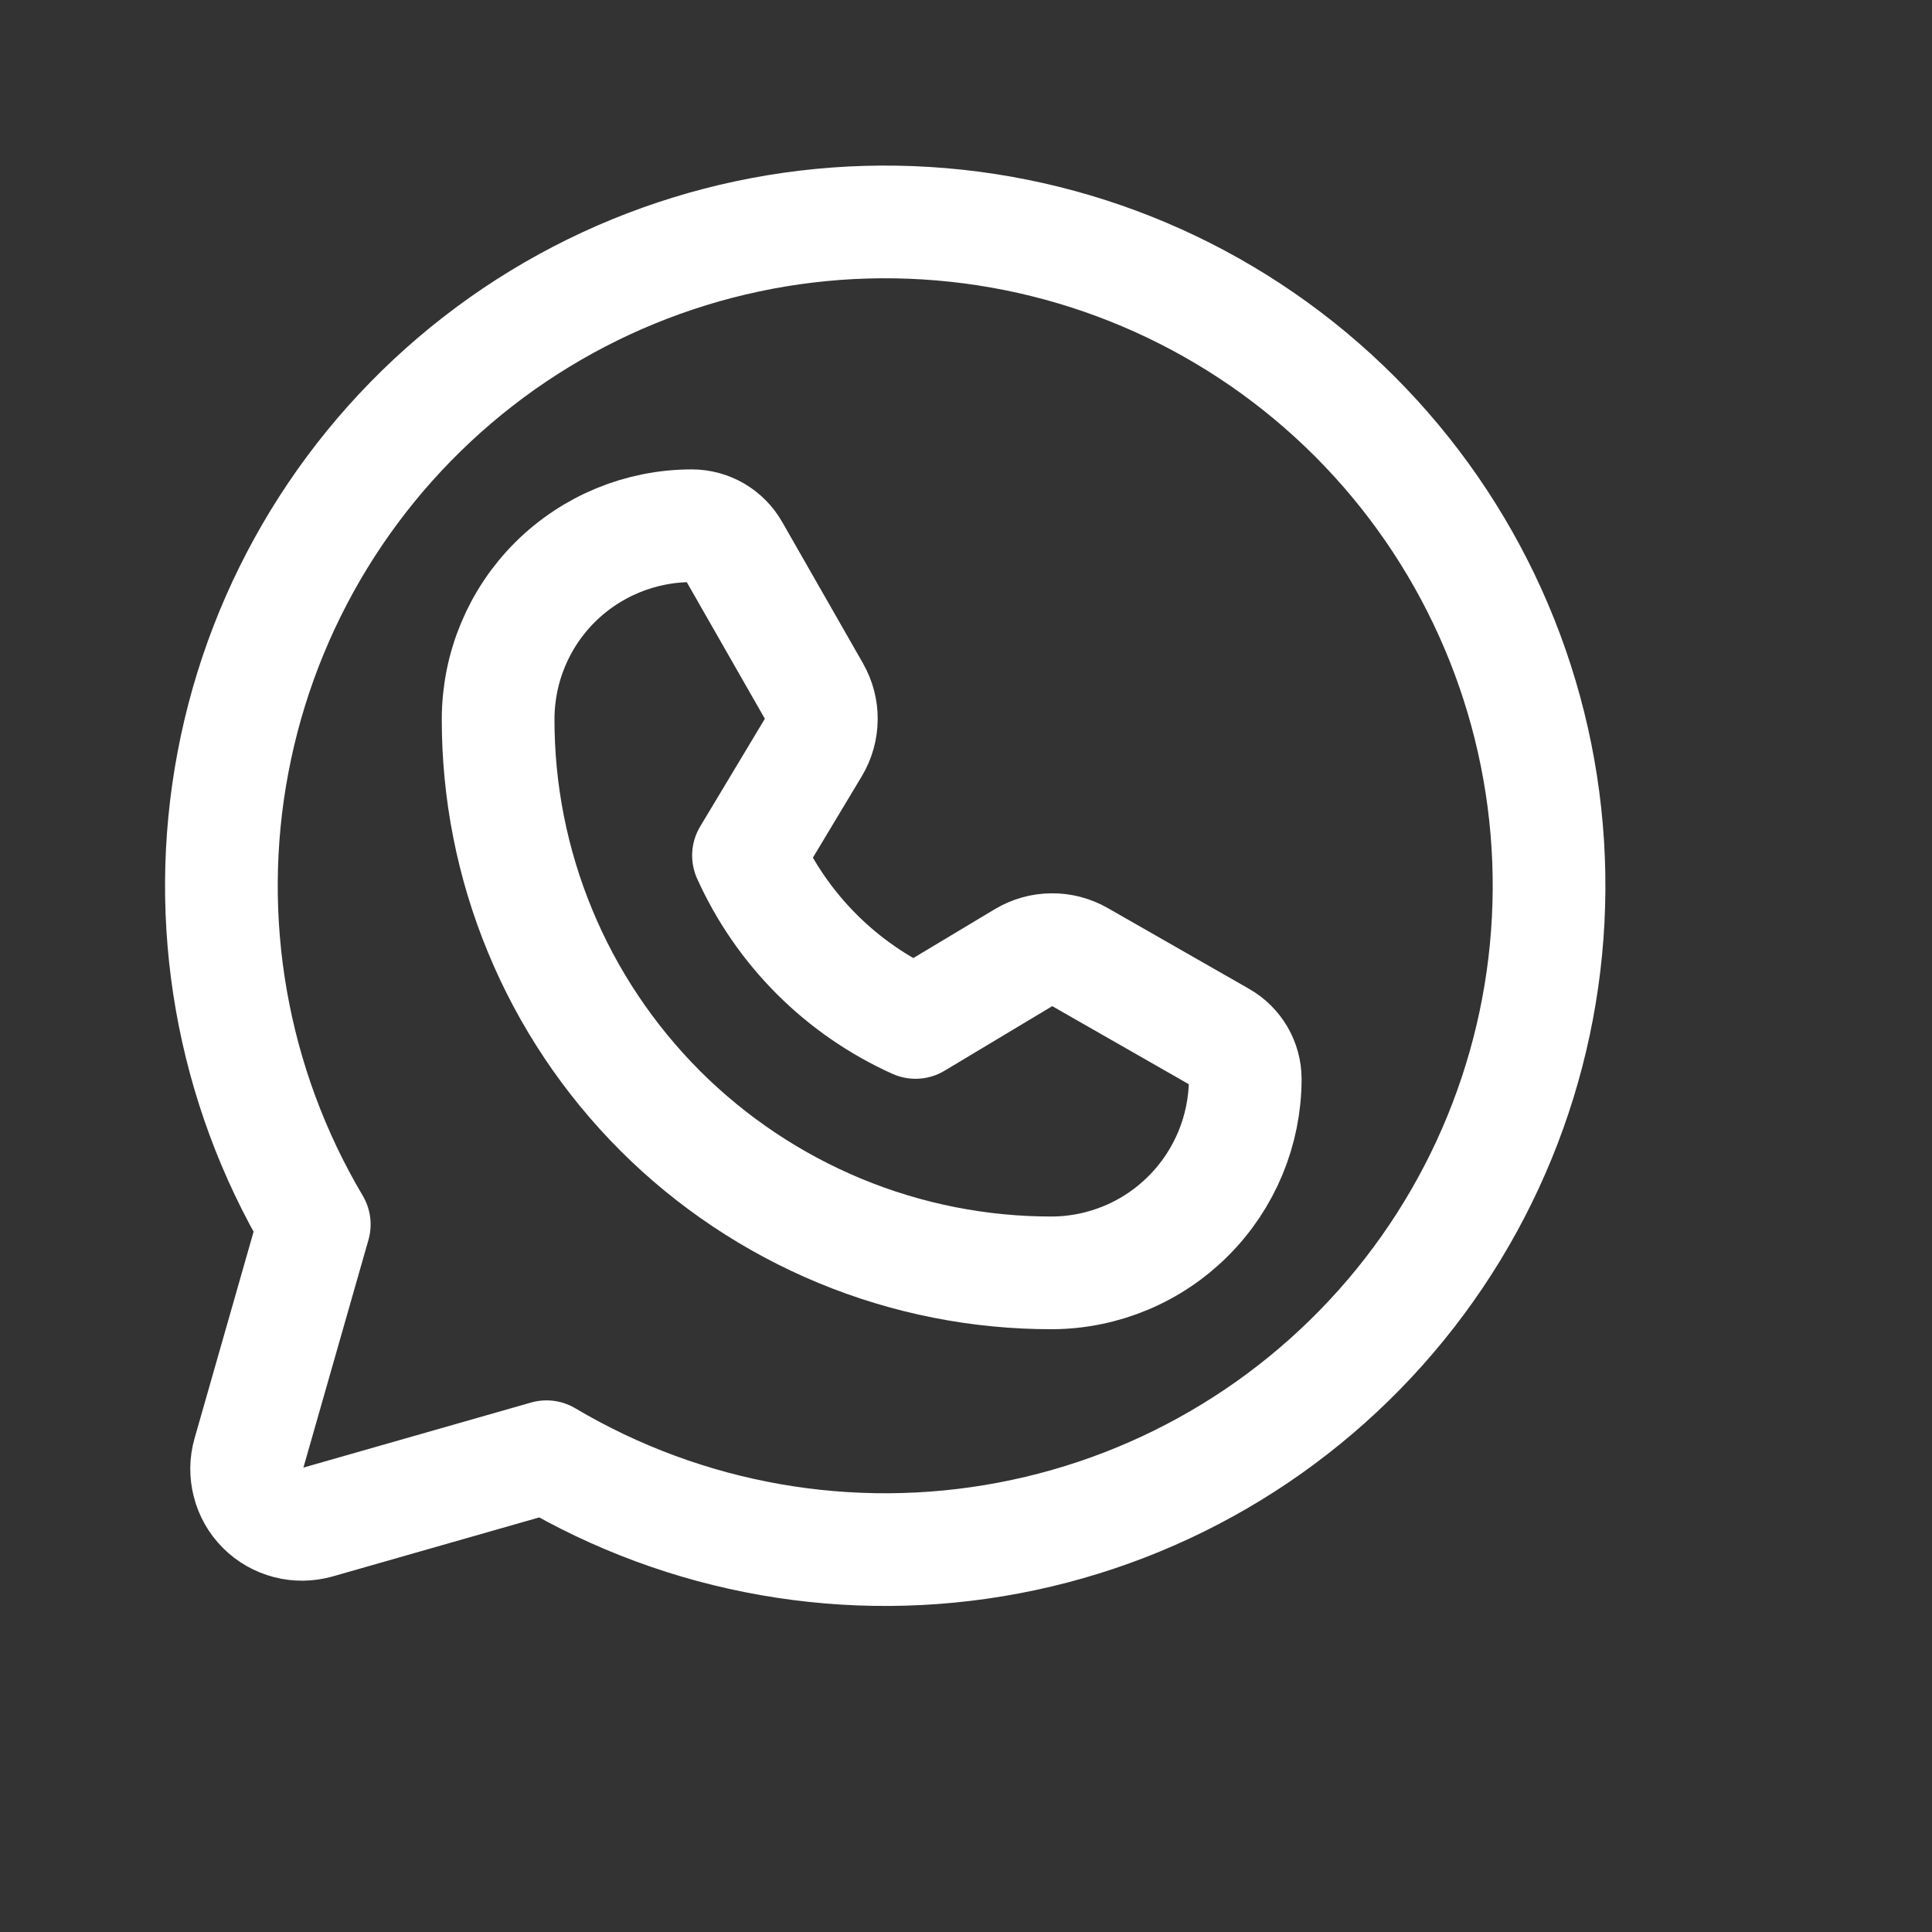
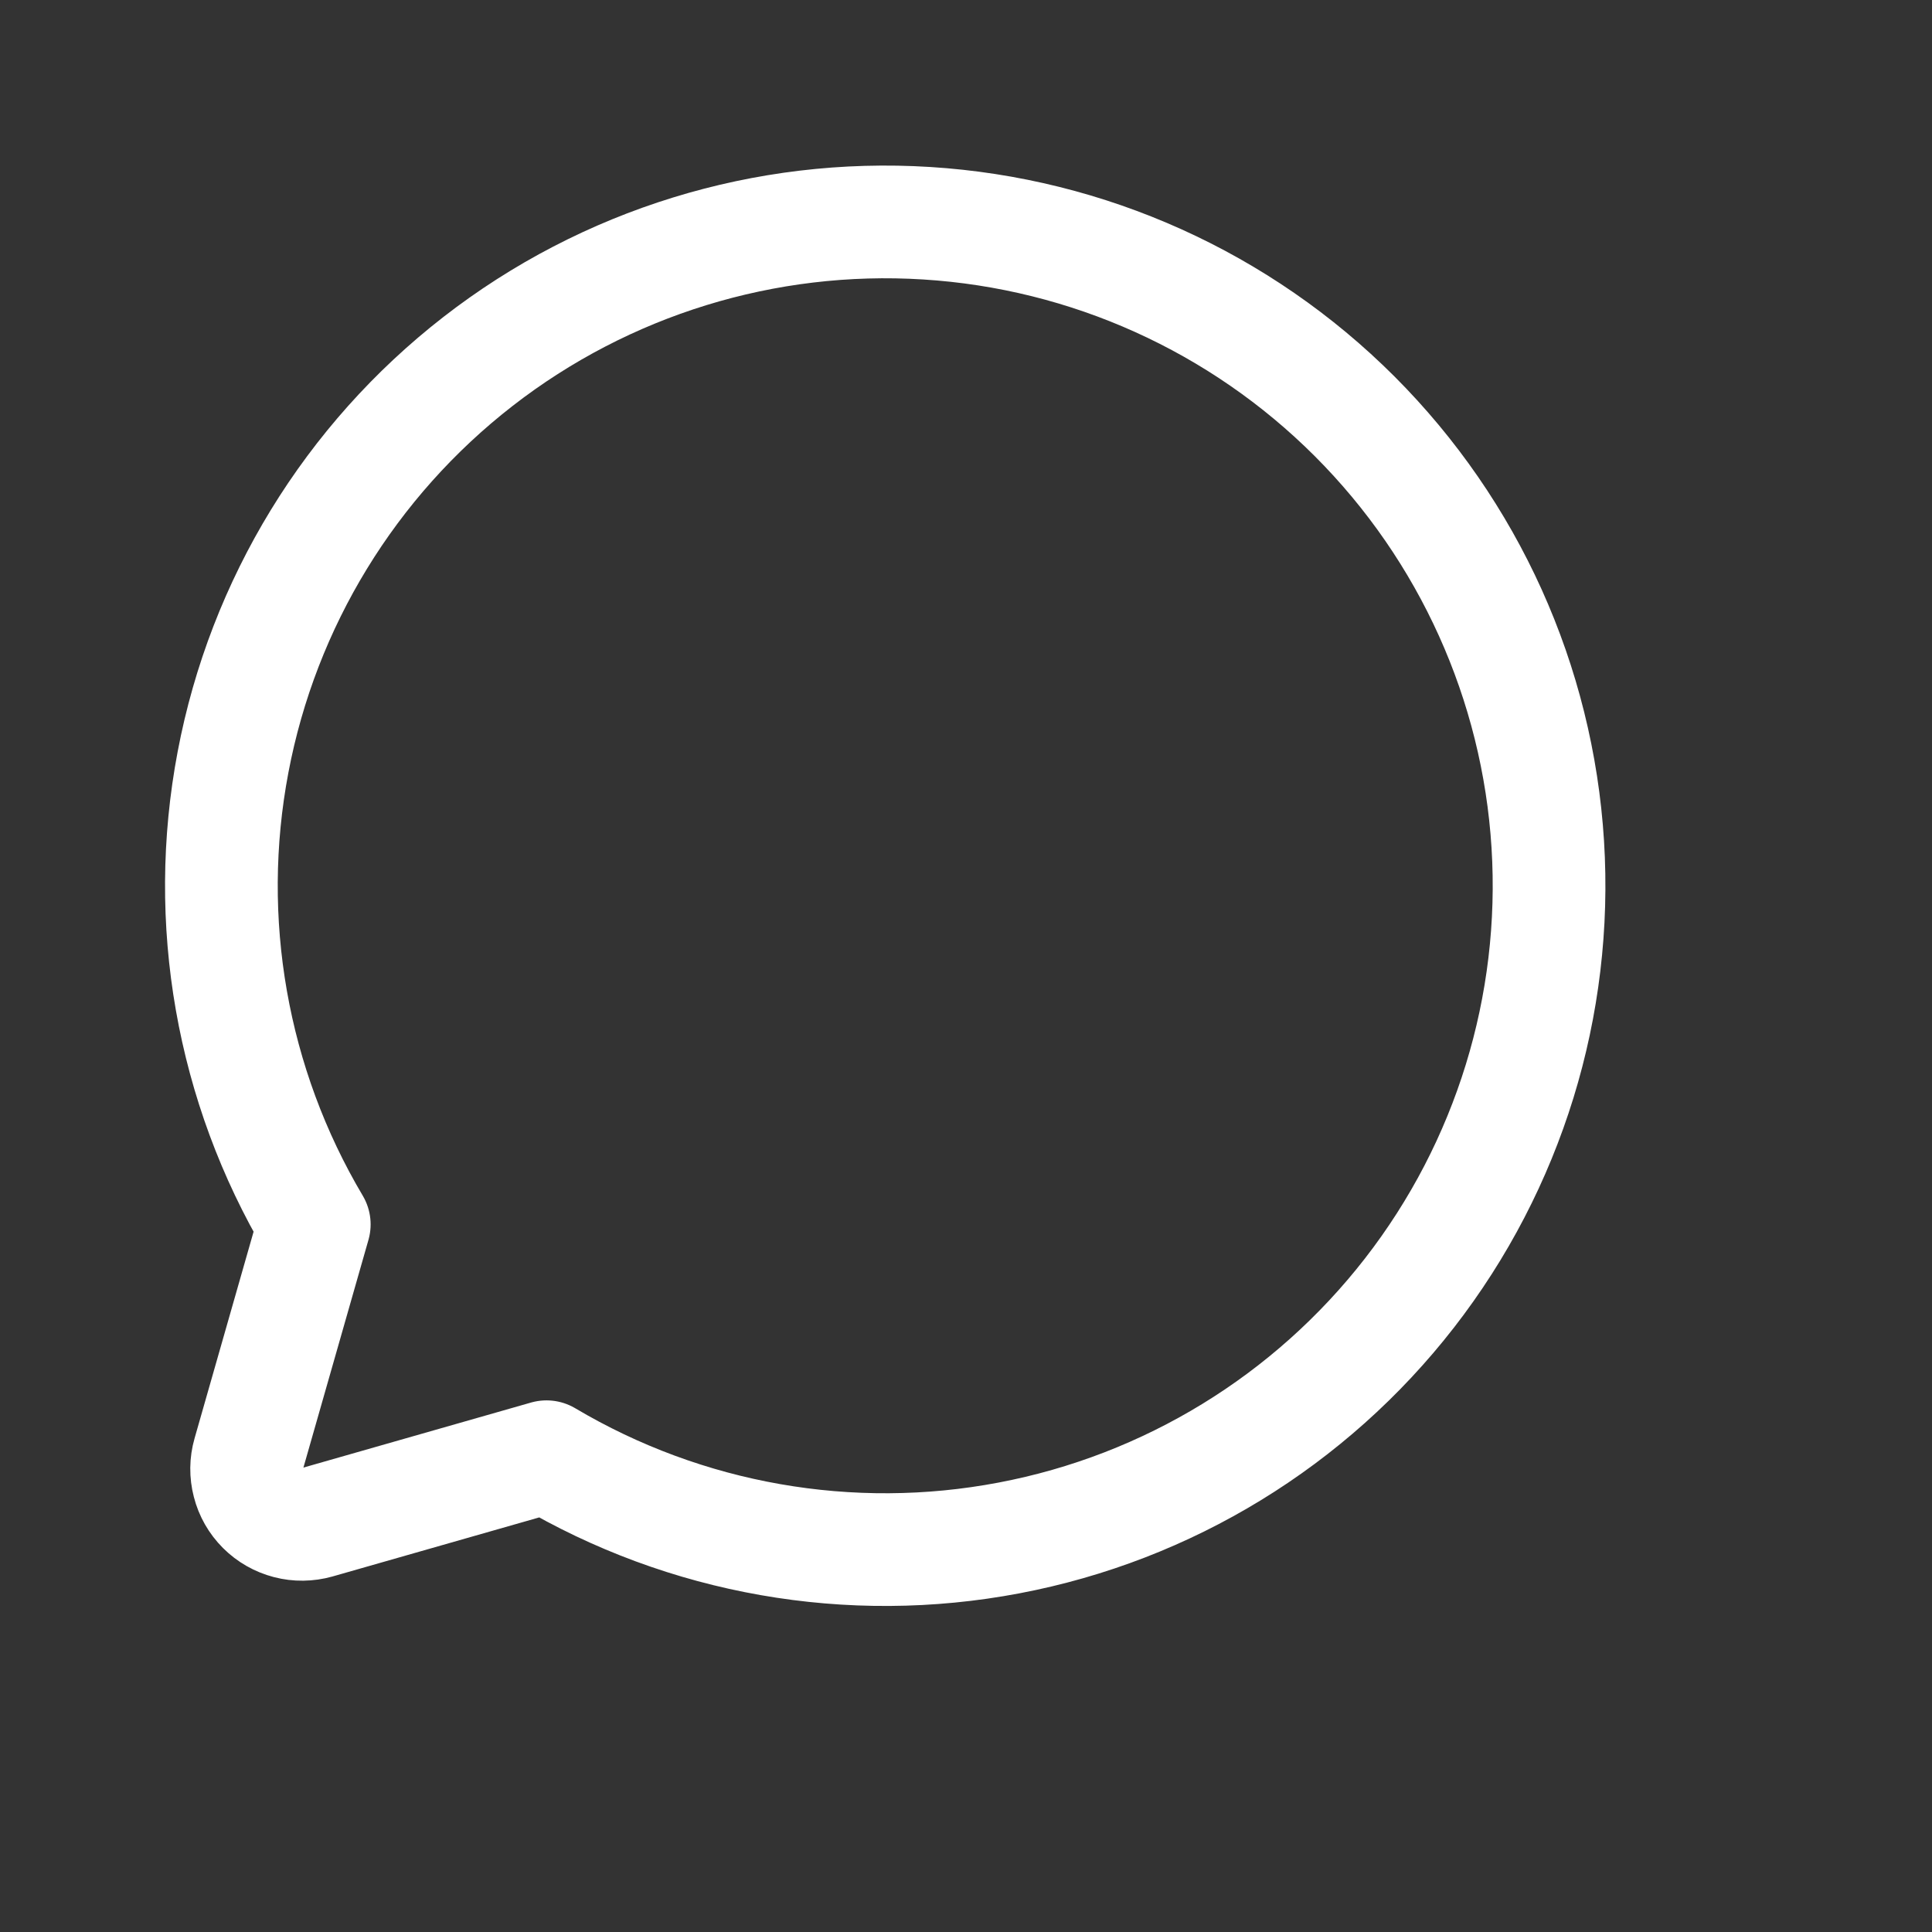
<svg xmlns="http://www.w3.org/2000/svg" width="24" height="24" viewBox="0 0 24 24" fill="none">
  <rect x="0" y="0" width="24" height="24" fill="#333333" stroke="none" />
  <path d="M3.904 15.21C2.879 13.482 2.52 11.44 2.895 9.466C3.269 7.492 4.351 5.723 5.938 4.49C7.524 3.258 9.506 2.647 11.512 2.773C13.517 2.898 15.407 3.751 16.828 5.172C18.248 6.593 19.102 8.483 19.227 10.488C19.352 12.493 18.742 14.475 17.509 16.062C16.277 17.648 14.508 18.731 12.534 19.105C10.56 19.48 8.517 19.121 6.789 18.096L6.789 18.096L3.94 18.91C3.822 18.943 3.697 18.945 3.579 18.914C3.46 18.883 3.352 18.822 3.265 18.735C3.178 18.648 3.116 18.54 3.086 18.421C3.055 18.302 3.056 18.178 3.09 18.06L3.904 15.21L3.904 15.21Z" stroke="white" stroke-width="1.4" stroke-linecap="round" stroke-linejoin="round" />
-   <path d="M13.072 15.812C12.168 15.814 11.272 15.637 10.436 15.291C9.6 14.945 8.841 14.438 8.201 13.799C7.562 13.159 7.054 12.4 6.709 11.564C6.363 10.728 6.186 9.832 6.188 8.928C6.19 8.291 6.444 7.681 6.895 7.232C7.346 6.783 7.957 6.531 8.594 6.531V6.531C8.698 6.531 8.801 6.559 8.891 6.611C8.981 6.664 9.056 6.739 9.108 6.83L10.113 8.588C10.173 8.694 10.205 8.814 10.203 8.936C10.202 9.058 10.168 9.178 10.105 9.283L9.298 10.627C9.714 11.549 10.451 12.286 11.373 12.701V12.701L12.717 11.895C12.822 11.832 12.941 11.798 13.064 11.797C13.186 11.795 13.306 11.827 13.412 11.887L15.17 12.892C15.261 12.944 15.336 13.019 15.389 13.109C15.441 13.199 15.469 13.302 15.469 13.406V13.406C15.467 14.042 15.214 14.652 14.765 15.102C14.317 15.553 13.708 15.808 13.072 15.812V15.812Z" stroke="white" stroke-width="1.4" stroke-linecap="round" stroke-linejoin="round" />
</svg>